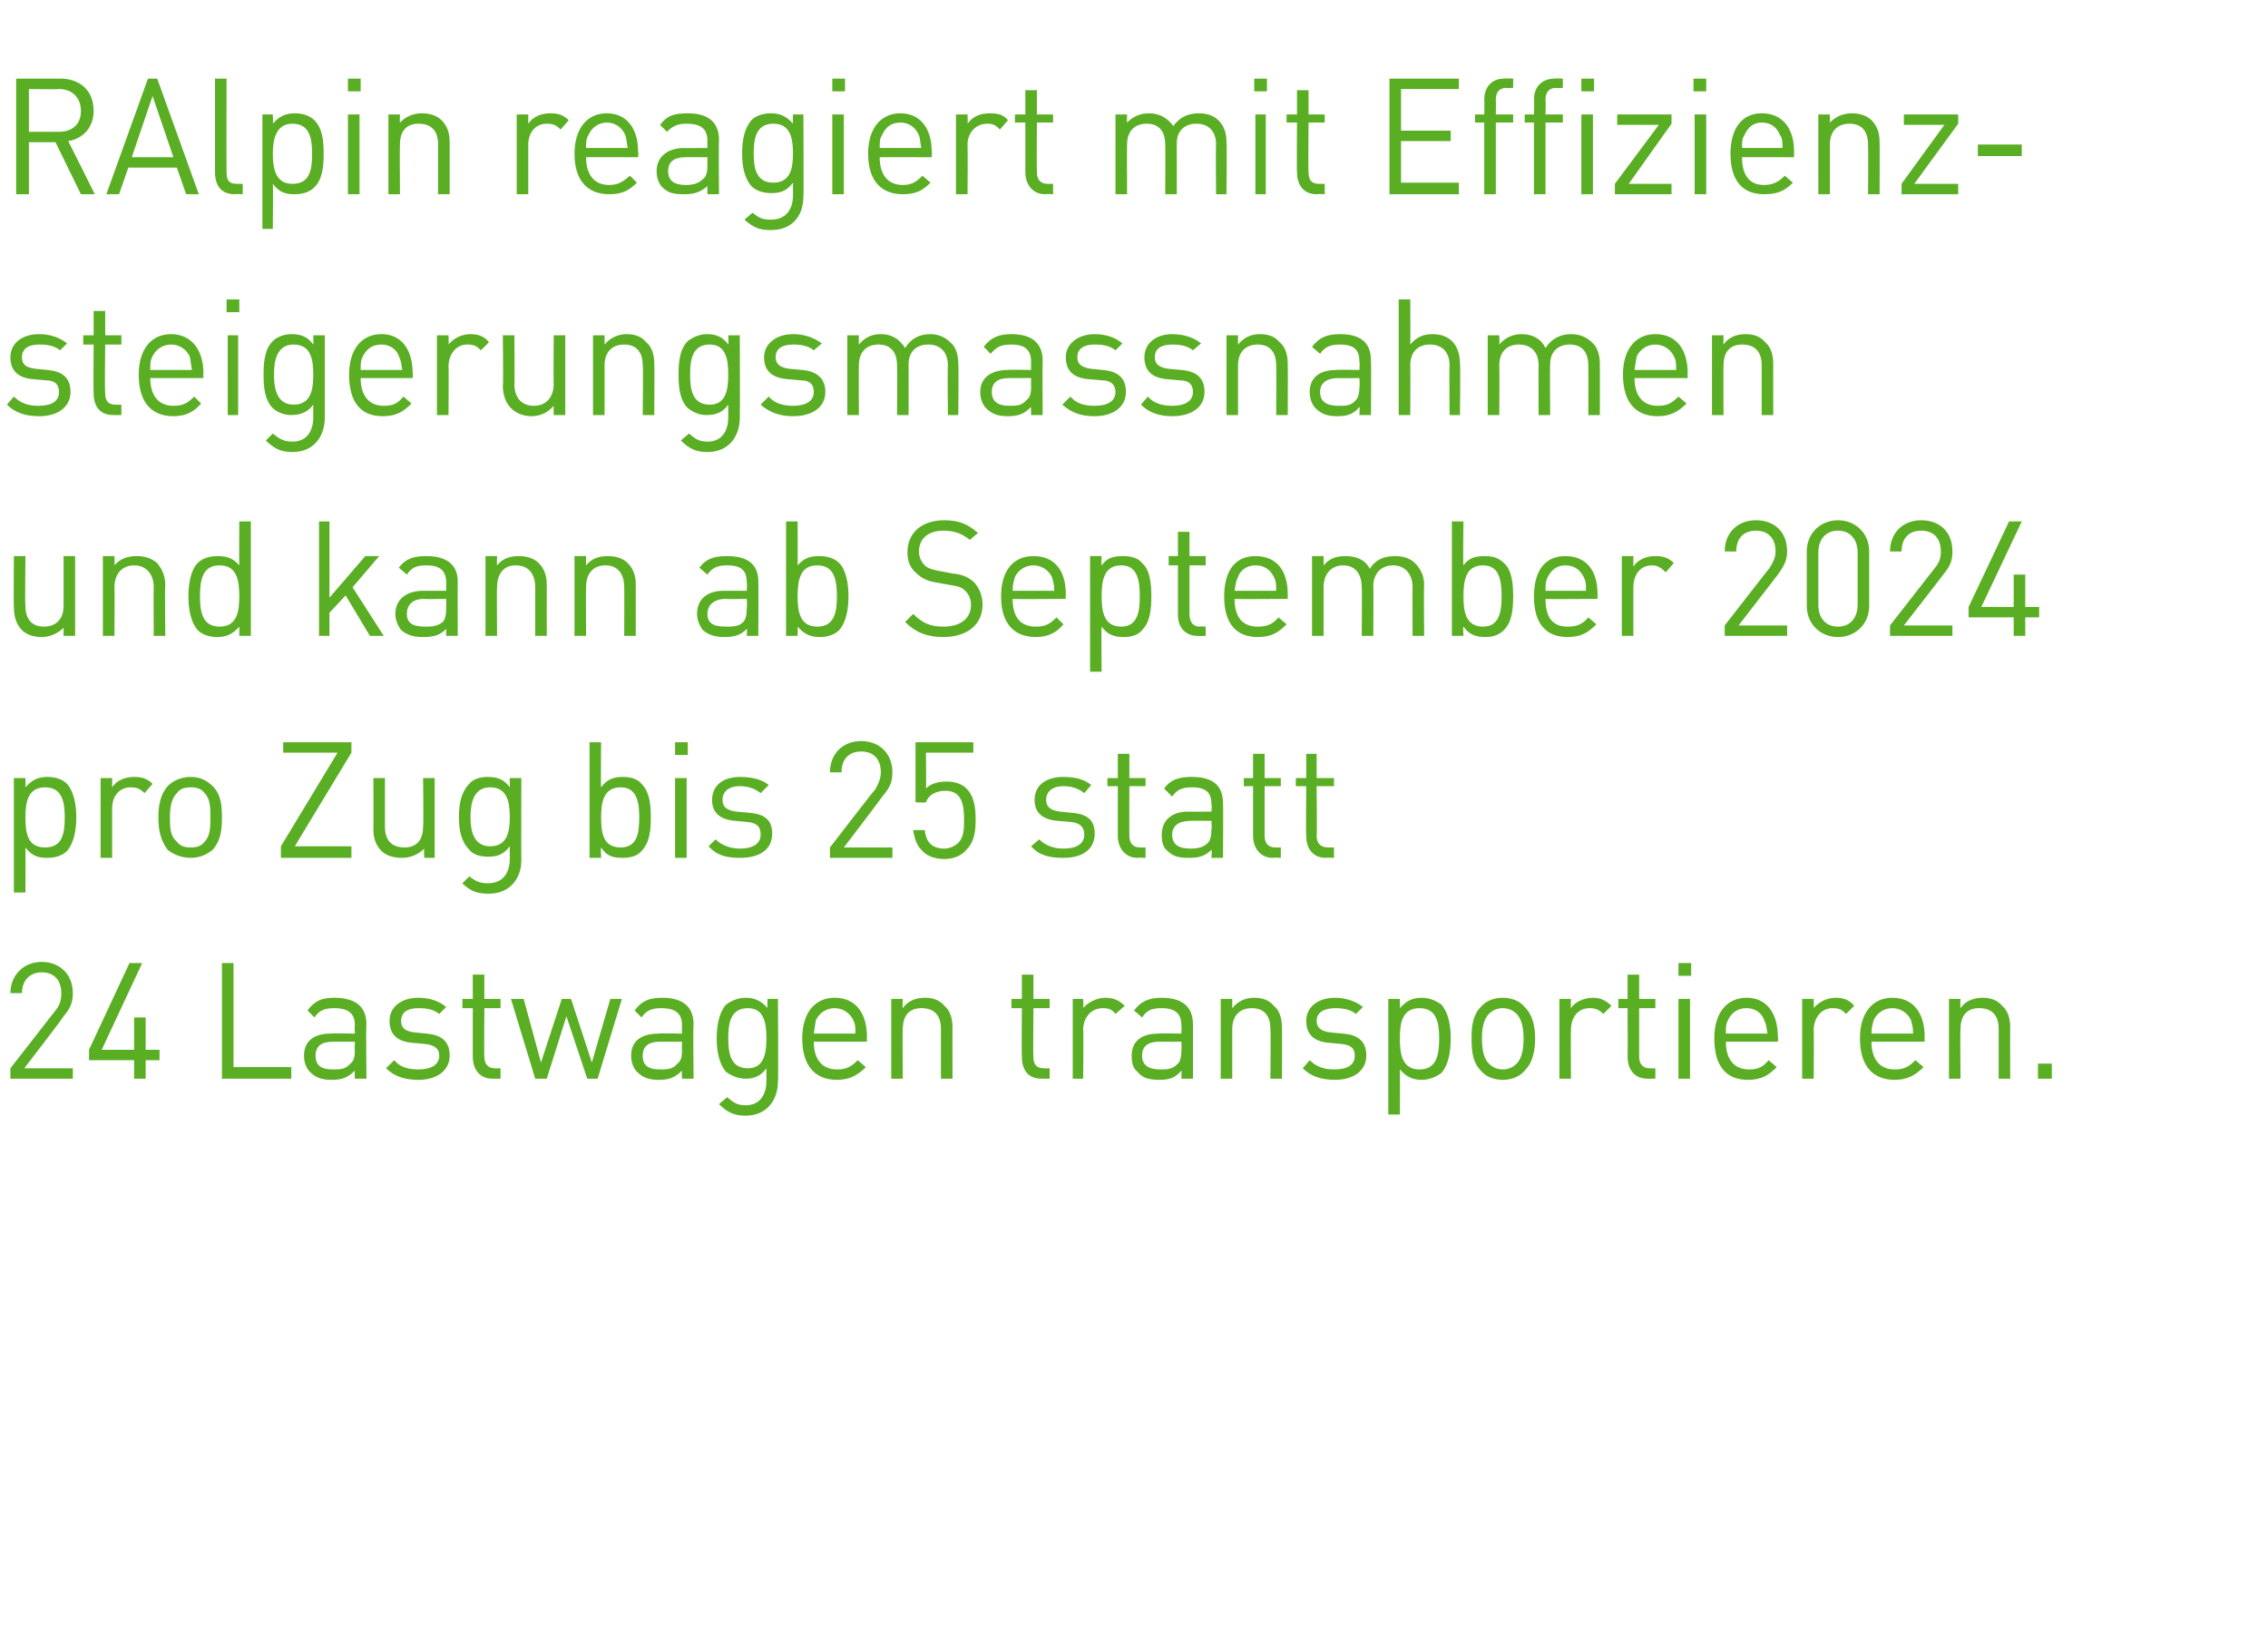
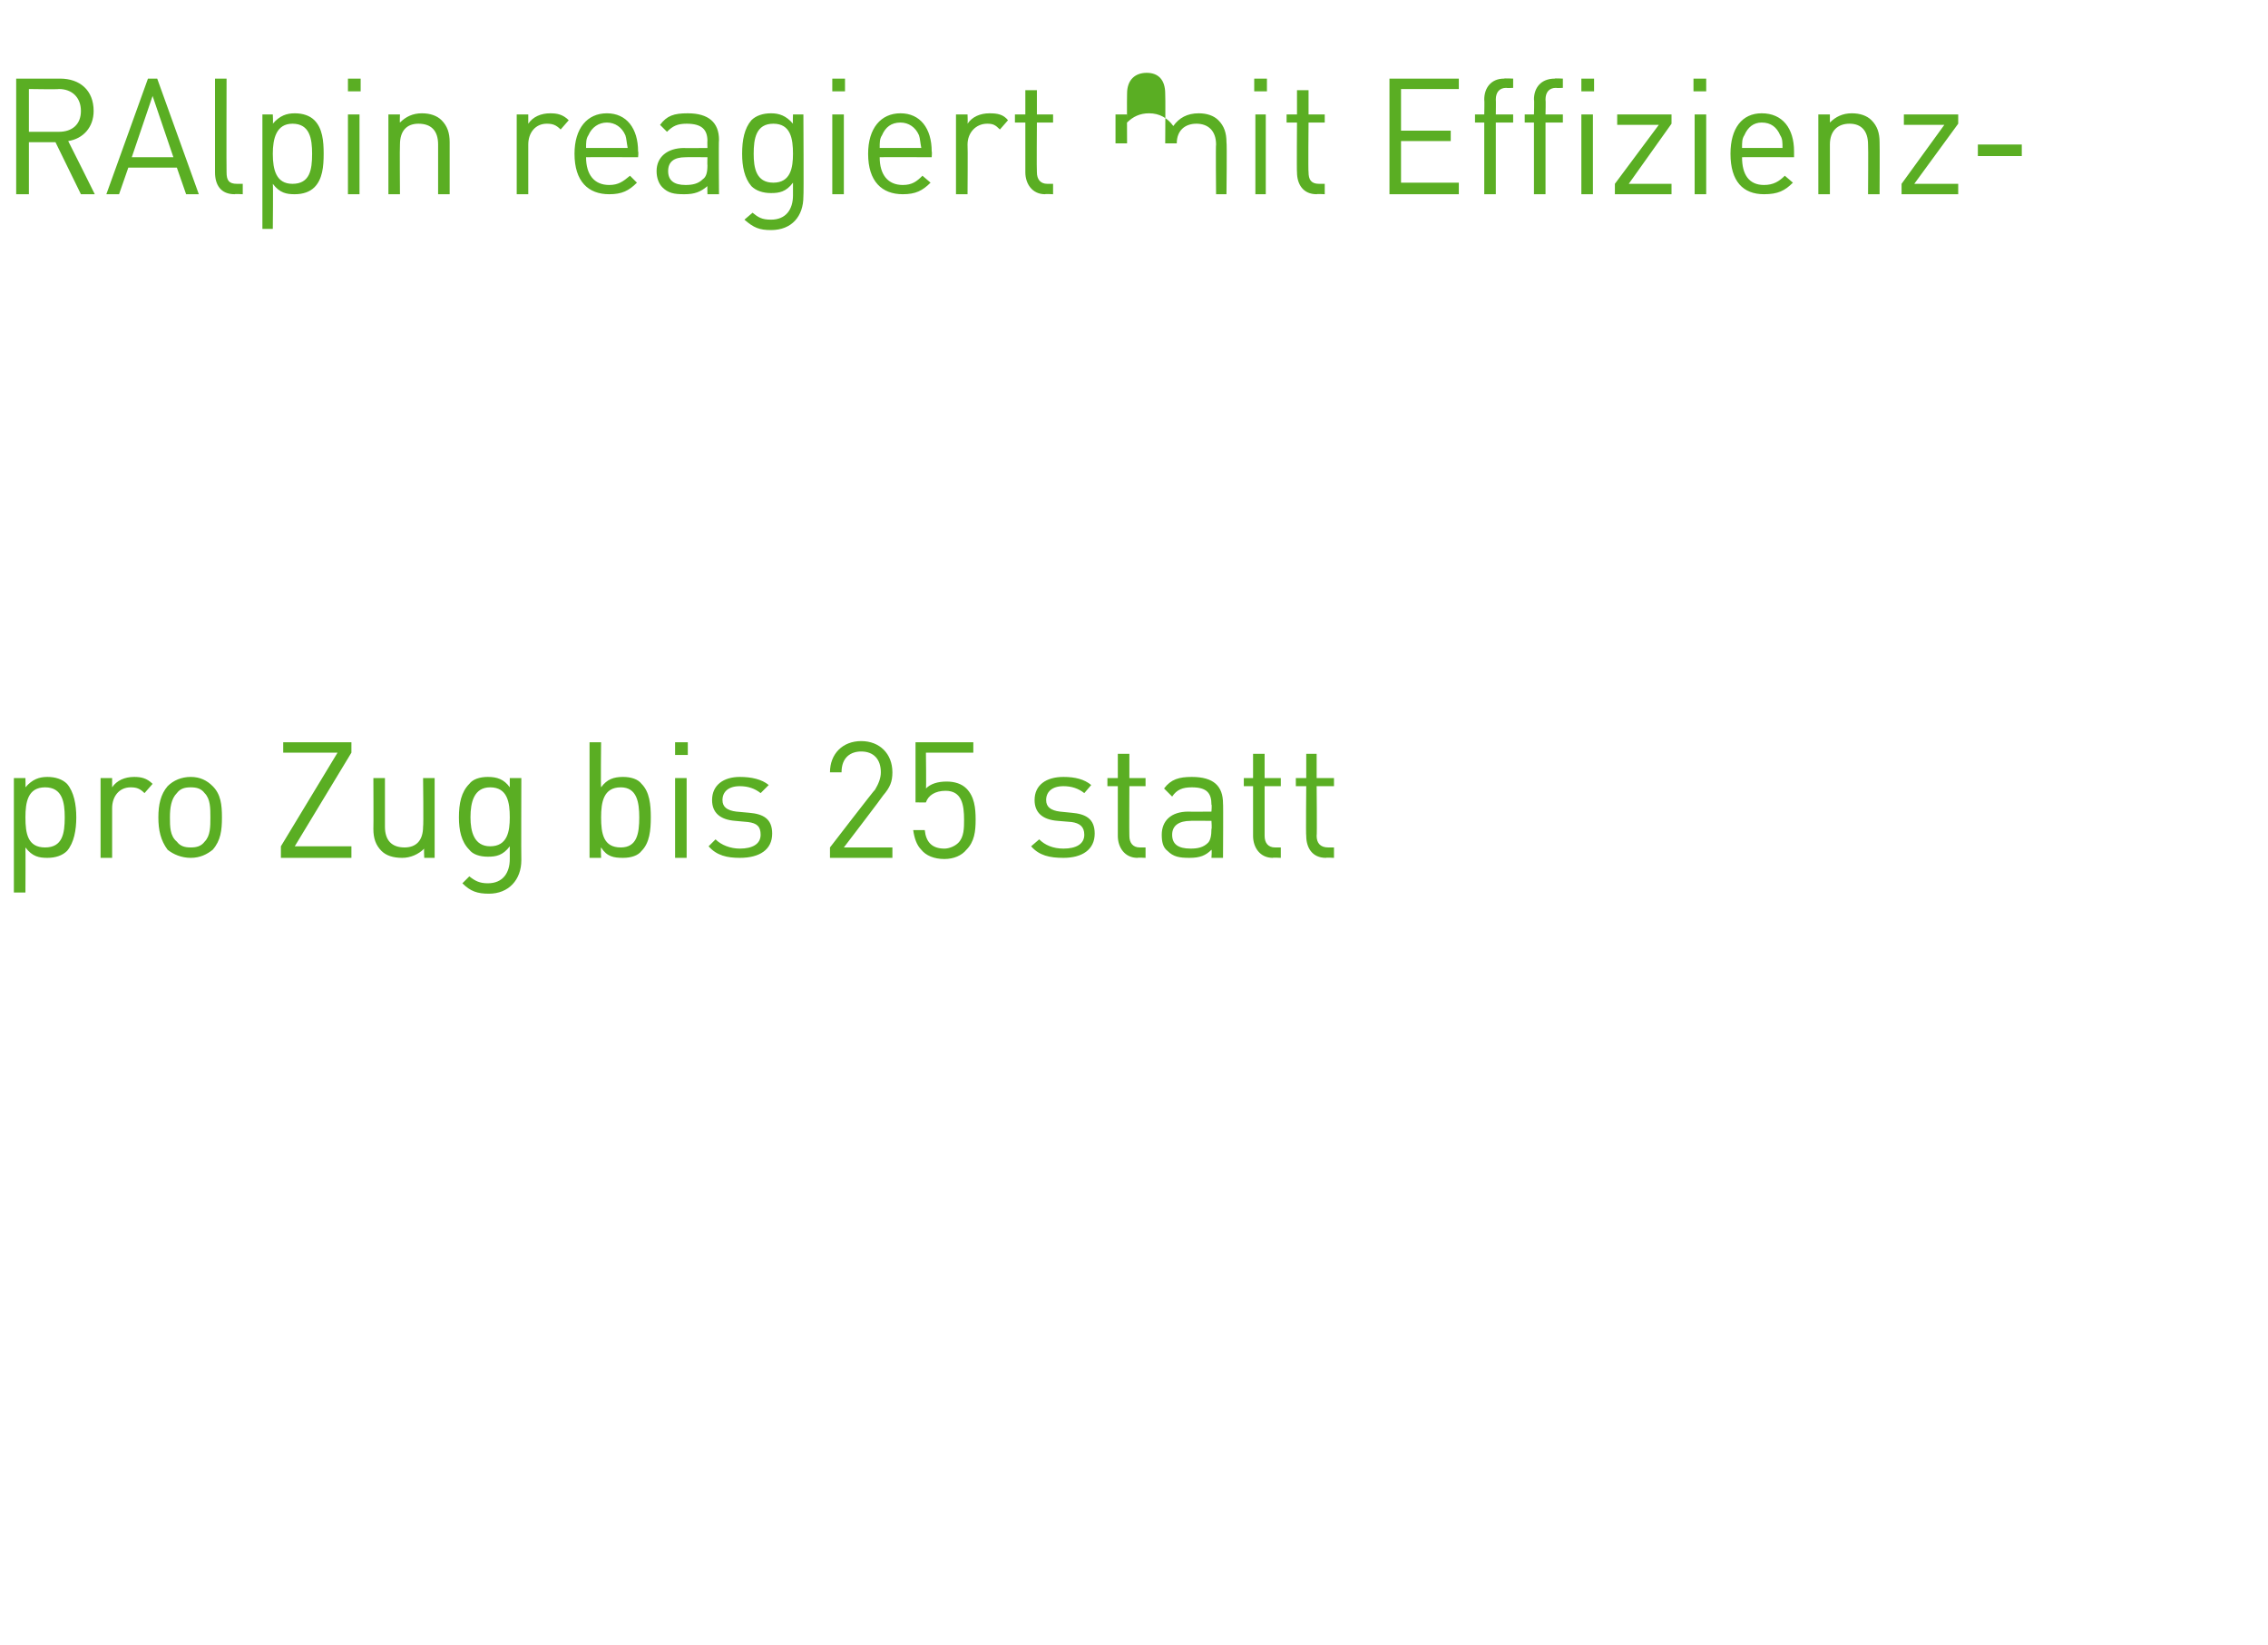
<svg xmlns="http://www.w3.org/2000/svg" version="1.1" width="196.2px" height="142.3px" viewBox="0 -10 196.2 142.3" style="top:-10px">
  <desc>RAlpin reagiert mit Effizienzsteigerungsmassnahmen und kann ab September 2024 pro Zug bis 25 statt 24 Lastwagen trans...</desc>
  <defs />
  <g id="Polygon202098">
-     <path d="m.9 83.3v-.9l3.9-5c.4-.5.5-.9.5-1.5c0-1.1-.6-1.8-1.7-1.8c-.9 0-1.7.6-1.7 1.8h-1c0-1.5 1.1-2.7 2.7-2.7c1.6 0 2.7 1.1 2.7 2.7c0 .8-.2 1.3-.8 2c.04.04-3.4 4.5-3.4 4.5h4.2v.9H.9zm11.7-1.6v1.6h-1v-1.6H7.7v-.9l3.5-7.5h1.1l-3.5 7.5h2.8V78h1v2.8h1.2v.9h-1.2zm6.6 1.6v-10h1v9h5v1h-6zm11.5 0s-.04-.67 0-.7c-.6.6-1.1.8-2 .8c-.9 0-1.4-.2-1.9-.7c-.3-.3-.5-.8-.5-1.4c0-1.2.8-1.9 2.3-1.9c.05-.04 2.1 0 2.1 0c0 0-.04-.7 0-.7c0-1-.5-1.5-1.8-1.5c-.8 0-1.3.2-1.7.8l-.6-.6c.6-.8 1.2-1.1 2.3-1.1c1.9 0 2.8.8 2.8 2.3c-.05.02 0 4.7 0 4.7h-1zm0-3.2h-1.9c-1 0-1.5.4-1.5 1.2c0 .8.4 1.2 1.5 1.2c.6 0 1.1 0 1.5-.5c.3-.2.4-.6.4-1.1c-.04-.05 0-.8 0-.8zm5.5 3.3c-1.2 0-2.1-.3-2.8-1l.7-.7c.5.6 1.2.8 2.1.8c1.1 0 1.8-.4 1.8-1.2c0-.6-.4-.9-1.2-1l-1.1-.1c-1.3-.1-2-.7-2-1.9c0-1.2 1-2 2.5-2c1 0 1.8.3 2.4.8l-.6.6c-.5-.4-1.1-.5-1.8-.5c-1 0-1.5.4-1.5 1.1c0 .6.3.9 1.2 1l1 .1c1.2.1 2 .6 2 1.9c0 1.3-1.1 2.1-2.7 2.1zm6.4-.1c-1.1 0-1.7-.8-1.7-1.9v-4.2h-.9v-.8h.9v-2.1h1v2.1h1.4v.8h-1.4s-.03 4.22 0 4.2c0 .6.3 1 .9 1c-.01.02.5 0 .5 0v.9h-.7zm9.1 0h-.9L49 77.9l-1.7 5.4h-1l-2.1-6.9h1.1l1.5 5.5l1.8-5.5h.8l1.8 5.5l1.6-5.5h1l-2.1 6.9zm7.3 0s-.03-.67 0-.7c-.6.6-1.1.8-2 .8c-.9 0-1.4-.2-1.9-.7c-.3-.3-.5-.8-.5-1.4c0-1.2.8-1.9 2.4-1.9c-.05-.04 2 0 2 0c0 0-.03-.7 0-.7c0-1-.5-1.5-1.8-1.5c-.8 0-1.3.2-1.7.8l-.6-.6c.6-.8 1.2-1.1 2.4-1.1c1.8 0 2.7.8 2.7 2.3c-.05.02 0 4.7 0 4.7h-1zm0-3.2h-1.9c-1 0-1.5.4-1.5 1.2c0 .8.4 1.2 1.5 1.2c.6 0 1.1 0 1.5-.5c.3-.2.4-.6.4-1.1c-.03-.05 0-.8 0-.8zm5.5 6.4c-1 0-1.6-.3-2.3-1l.7-.6c.5.4.8.7 1.6.7c1.3 0 1.8-1 1.8-2.1v-1.1c-.5.7-1.1.9-1.8.9c-.7 0-1.3-.3-1.7-.6c-.6-.7-.8-1.8-.8-2.9c0-1.1.2-2.2.8-2.9c.4-.3 1-.6 1.7-.6c.7 0 1.3.2 1.9.9c-.04.01 0-.8 0-.8h.9s.04 7.1 0 7.1c0 1.7-1 3-2.8 3zm.2-9.3c-1.5 0-1.7 1.3-1.7 2.6c0 1.3.2 2.6 1.7 2.6c1.4 0 1.6-1.3 1.6-2.6c0-1.3-.2-2.6-1.6-2.6zm5.7 2.9c0 1.5.7 2.4 2 2.4c.8 0 1.2-.2 1.8-.8l.7.6c-.7.7-1.4 1.1-2.5 1.1c-1.8 0-3-1.1-3-3.6c0-2.2 1.1-3.5 2.8-3.5c1.8 0 2.8 1.3 2.8 3.4c-.02-.03 0 .4 0 .4h-4.6zm3.4-1.9c-.3-.6-.9-1-1.6-1c-.7 0-1.3.4-1.6 1c-.1.4-.1.6-.2 1.2h3.6c0-.6 0-.8-.2-1.2zm7.6 5.1V79c0-1.2-.6-1.8-1.7-1.8c-1 0-1.6.6-1.6 1.8c-.04.05 0 4.3 0 4.3h-1v-6.9h1s-.04.76 0 .8c.4-.6 1.1-.9 1.9-.9c.7 0 1.3.2 1.7.7c.5.4.7 1.1.7 1.9c-.01-.02 0 4.4 0 4.4h-1zm8.7 0c-1.2 0-1.7-.8-1.7-1.9c-.03.04 0-4.2 0-4.2h-.9v-.8h.9v-2.1h1v2.1h1.4v.8h-1.4s-.04 4.22 0 4.2c0 .6.2 1 .9 1c-.02.02.5 0 .5 0v.9h-.7zm6.4-5.6c-.3-.4-.6-.5-1.1-.5c-1 0-1.7.8-1.7 1.9c.05-.04 0 4.2 0 4.2h-.9v-6.9h.9s.05.84 0 .8c.4-.5 1.2-.9 1.9-.9c.7 0 1.2.2 1.7.7l-.8.7zm5.7 5.6s.03-.67 0-.7c-.5.6-1 .8-1.9.8c-1 0-1.5-.2-1.9-.7c-.4-.3-.5-.8-.5-1.4c0-1.2.8-1.9 2.3-1.9c.01-.04 2 0 2 0c0 0 .03-.7 0-.7c0-1-.5-1.5-1.7-1.5c-.9 0-1.3.2-1.7.8l-.7-.6c.6-.8 1.3-1.1 2.4-1.1c1.8 0 2.7.8 2.7 2.3v4.7h-1zm0-3.2h-1.9c-1 0-1.5.4-1.5 1.2c0 .8.5 1.2 1.6 1.2c.6 0 1 0 1.5-.5c.2-.2.3-.6.3-1.1c.03-.05 0-.8 0-.8zm7.7 3.2s.04-4.25 0-4.3c0-1.2-.6-1.8-1.6-1.8c-1 0-1.7.6-1.7 1.8v4.3h-1v-6.9h1v.8c.5-.6 1.1-.9 1.9-.9c.7 0 1.3.2 1.7.7c.5.4.7 1.1.7 1.9c.02-.02 0 4.4 0 4.4h-1zm5.6.1c-1.2 0-2.1-.3-2.8-1l.6-.7c.6.6 1.3.8 2.1.8c1.2 0 1.8-.4 1.8-1.2c0-.6-.3-.9-1.1-1l-1.1-.1c-1.3-.1-2-.7-2-1.9c0-1.2 1-2 2.5-2c.9 0 1.8.3 2.4.8l-.6.6c-.5-.4-1.1-.5-1.8-.5c-1 0-1.6.4-1.6 1.1c0 .6.4.9 1.2 1l1.1.1c1.2.1 2 .6 2 1.9c0 1.3-1.1 2.1-2.7 2.1zm10-3.6c0 1.2-.2 2.3-.8 3c-.4.3-1 .6-1.7.6c-.7 0-1.3-.2-1.9-.9c.02-.02 0 3.9 0 3.9h-1v-10h1s.02.81 0 .8c.6-.7 1.2-.9 1.9-.9c.7 0 1.3.3 1.7.6c.6.7.8 1.8.8 2.9zm-1 0c0-1.3-.2-2.6-1.7-2.6c-1.5 0-1.7 1.3-1.7 2.6c0 1.4.2 2.7 1.7 2.7c1.5 0 1.7-1.3 1.7-2.7zm7.4 2.8c-.4.5-1.1.8-1.9.8c-.8 0-1.5-.3-1.9-.8c-.7-.7-.8-1.7-.8-2.8c0-1 .1-2 .8-2.7c.4-.5 1.1-.8 1.9-.8c.8 0 1.5.3 1.9.8c.7.7.9 1.7.9 2.7c0 1.1-.2 2.1-.9 2.8zm-.7-4.9c-.3-.3-.7-.5-1.2-.5c-.5 0-.9.2-1.2.5c-.5.5-.6 1.4-.6 2.1c0 .8.1 1.7.6 2.2c.3.3.7.5 1.2.5c.5 0 .9-.2 1.2-.5c.5-.5.6-1.4.6-2.2c0-.7-.1-1.6-.6-2.1zm7.5 0c-.4-.4-.7-.5-1.2-.5c-1 0-1.6.8-1.6 1.9c-.03-.04 0 4.2 0 4.2h-1v-6.9h1s-.03.84 0 .8c.3-.5 1.1-.9 1.9-.9c.6 0 1.1.2 1.6.7l-.7.7zm3.8 5.6c-1.1 0-1.7-.8-1.7-1.9c.02.04 0-4.2 0-4.2h-.8v-.8h.8v-2.1h1v2.1h1.4v.8h-1.4v4.2c0 .6.3 1 .9 1c.03.02.5 0 .5 0v.9h-.7zm2.7 0v-6.9h1v6.9h-1zm0-8.9v-1.1h1.1v1.1h-1.1zm4.1 5.7c0 1.5.7 2.4 2 2.4c.8 0 1.2-.2 1.7-.8l.7.6c-.7.7-1.3 1.1-2.5 1.1c-1.8 0-2.9-1.1-2.9-3.6c0-2.2 1.1-3.5 2.8-3.5c1.7 0 2.7 1.3 2.7 3.4c.04-.03 0 .4 0 .4h-4.5zm3.3-1.9c-.2-.6-.8-1-1.5-1c-.8 0-1.3.4-1.6 1c-.2.4-.2.6-.2 1.2h3.6c-.1-.6-.1-.8-.3-1.2zm7.1-.5c-.4-.4-.6-.5-1.2-.5c-.9 0-1.6.8-1.6 1.9c.03-.04 0 4.2 0 4.2h-1v-6.9h1s.03.84 0 .8c.4-.5 1.1-.9 1.9-.9c.7 0 1.2.2 1.6.7l-.7.7zm2.2 2.4c0 1.5.7 2.4 2 2.4c.8 0 1.2-.2 1.8-.8l.7.6c-.7.7-1.4 1.1-2.5 1.1c-1.8 0-3-1.1-3-3.6c0-2.2 1.1-3.5 2.8-3.5c1.8 0 2.8 1.3 2.8 3.4c-.02-.03 0 .4 0 .4h-4.6zm3.4-1.9c-.3-.6-.9-1-1.6-1c-.7 0-1.3.4-1.6 1c-.1.4-.2.6-.2 1.2h3.6c0-.6-.1-.8-.2-1.2zm7.6 5.1V79c0-1.2-.6-1.8-1.7-1.8c-1 0-1.6.6-1.6 1.8c-.04.05 0 4.3 0 4.3h-1v-6.9h1s-.04.76 0 .8c.4-.6 1.1-.9 1.9-.9c.7 0 1.3.2 1.7.7c.5.4.7 1.1.7 1.9c-.02-.02 0 4.4 0 4.4h-1zm3.4 0V82h1.2v1.3h-1.2z" stroke="none" fill="#5aae23" />
-   </g>
+     </g>
  <g id="Polygon202097">
    <path d="m6.6 60.7c0 1.1-.2 2.2-.8 2.9c-.4.4-1 .6-1.7.6c-.7 0-1.3-.1-1.9-.9c.02.05 0 3.9 0 3.9h-1v-9.9h1s.02.78 0 .8c.6-.7 1.2-.9 1.9-.9c.7 0 1.3.2 1.7.6c.6.7.8 1.8.8 2.9zm-1 0c0-1.3-.2-2.6-1.7-2.6c-1.5 0-1.7 1.3-1.7 2.6c0 1.4.2 2.6 1.7 2.6c1.5 0 1.7-1.2 1.7-2.6zm6.9-2.1c-.4-.4-.7-.5-1.2-.5c-1 0-1.6.8-1.6 1.8v4.3h-1v-6.9h1v.8c.4-.6 1.1-.9 1.9-.9c.6 0 1.1.1 1.6.6l-.7.8zm5.9 4.9c-.5.4-1.1.7-1.9.7c-.8 0-1.5-.3-2-.7c-.6-.8-.8-1.7-.8-2.8c0-1.1.2-2 .8-2.7c.5-.5 1.2-.8 2-.8c.8 0 1.4.3 1.9.8c.7.7.8 1.6.8 2.7c0 1.1-.1 2-.8 2.8zm-.7-4.9c-.3-.4-.7-.5-1.2-.5c-.5 0-.9.1-1.2.5c-.5.5-.6 1.3-.6 2.1c0 .8 0 1.6.6 2.1c.3.4.7.5 1.2.5c.5 0 .9-.1 1.2-.5c.5-.5.5-1.3.5-2.1c0-.8 0-1.6-.5-2.1zm6.6 5.6v-1l4.9-8.1h-4.7v-.9h5.9v.9l-4.9 8.1h4.9v1h-6.1zm12.4 0s-.04-.81 0-.8c-.5.5-1.2.8-1.9.8c-.8 0-1.4-.2-1.8-.6c-.5-.5-.7-1.1-.7-1.9c.02-.03 0-4.4 0-4.4h1v4.2c0 1.2.6 1.8 1.7 1.8c1 0 1.6-.6 1.6-1.8c.05.01 0-4.2 0-4.2h1v6.9h-.9zm5.6 3.1c-1 0-1.6-.2-2.3-.9l.6-.6c.5.4.9.6 1.6.6c1.3 0 1.9-.9 1.9-2.1v-1.1c-.6.8-1.2.9-1.9.9c-.7 0-1.3-.2-1.6-.6c-.7-.7-.9-1.7-.9-2.8c0-1.2.2-2.2.9-2.9c.3-.4.9-.6 1.6-.6c.8 0 1.4.2 1.9.9v-.8h1s-.02 7.07 0 7.1c0 1.7-1.1 2.9-2.8 2.9zm.1-9.2c-1.4 0-1.7 1.3-1.7 2.6c0 1.2.3 2.5 1.7 2.5c1.5 0 1.7-1.3 1.7-2.5c0-1.3-.2-2.6-1.7-2.6zm13.9 2.6c0 1.1-.1 2.2-.8 2.9c-.3.4-.9.6-1.6.6c-.8 0-1.4-.1-1.9-.9c-.04.03 0 .9 0 .9h-1v-10h1s-.04 3.87 0 3.9c.5-.7 1.1-.9 1.9-.9c.7 0 1.3.2 1.6.6c.7.7.8 1.8.8 2.9zm-2.6-2.6c-1.5 0-1.7 1.3-1.7 2.6c0 1.4.2 2.6 1.7 2.6c1.4 0 1.6-1.2 1.6-2.6c0-1.3-.2-2.6-1.6-2.6zm4.7 6.1v-6.9h1v6.9h-1zm0-8.9v-1.1h1.1v1.1h-1.1zm5.6 8.9c-1.1 0-2-.2-2.7-1l.6-.6c.5.5 1.3.8 2.1.8c1.1 0 1.8-.4 1.8-1.2c0-.7-.3-1-1.1-1.1l-1.1-.1c-1.3-.1-2-.7-2-1.8c0-1.3 1-2 2.4-2c1 0 1.9.2 2.5.7l-.7.7c-.5-.4-1.1-.6-1.8-.6c-1 0-1.5.5-1.5 1.2c0 .6.4.9 1.2 1l1.1.1c1.2.1 2 .5 2 1.8c0 1.4-1.1 2.1-2.8 2.1zm7.8 0v-.9s3.88-5.04 3.9-5c.3-.5.5-1 .5-1.5c0-1.1-.6-1.8-1.7-1.8c-.9 0-1.7.5-1.7 1.8h-1c0-1.6 1.1-2.7 2.7-2.7c1.6 0 2.7 1.1 2.7 2.7c0 .8-.2 1.3-.8 2c.03.01-3.4 4.5-3.4 4.5h4.2v.9h-5.4zm11.8-.7c-.4.5-1.1.8-1.9.8c-.9 0-1.6-.3-2-.8c-.4-.4-.6-1-.7-1.7h1c.1 1 .6 1.6 1.7 1.6c.4 0 .9-.2 1.2-.5c.5-.5.5-1.3.5-2c0-1.3-.2-2.5-1.6-2.5c-.9 0-1.5.4-1.7 1c.04.02-.9 0-.9 0v-5.2h5v.9h-4.1s.04 3.15 0 3.1c.4-.4 1-.6 1.8-.6c.7 0 1.3.2 1.7.6c.7.7.8 1.7.8 2.7c0 1-.1 1.9-.8 2.6zm8.4.7c-1.2 0-2.1-.2-2.8-1l.7-.6c.5.5 1.2.8 2.1.8c1.1 0 1.8-.4 1.8-1.2c0-.7-.4-1-1.1-1.1l-1.2-.1c-1.3-.1-2-.7-2-1.8c0-1.3 1-2 2.5-2c1 0 1.8.2 2.4.7l-.6.7c-.5-.4-1.1-.6-1.8-.6c-1 0-1.5.5-1.5 1.2c0 .6.4.9 1.2 1l1 .1c1.2.1 2 .5 2 1.8c0 1.4-1.1 2.1-2.7 2.1zm6.4 0c-1.1 0-1.7-.9-1.7-1.9V58h-.9v-.7h.9v-2.1h1v2.1h1.4v.7h-1.4s-.02 4.28 0 4.3c0 .6.3 1 .9 1h.5v.9s-.67-.04-.7 0zm6.4 0s.05-.7 0-.7c-.5.5-1 .7-1.9.7c-.9 0-1.4-.1-1.9-.6c-.4-.3-.5-.8-.5-1.4c0-1.2.8-2 2.3-2c.03.02 2 0 2 0c0 0 .05-.63 0-.6c0-1-.4-1.5-1.7-1.5c-.8 0-1.3.2-1.7.8l-.7-.7c.6-.8 1.3-1 2.4-1c1.9 0 2.7.8 2.7 2.3c.03-.02 0 4.7 0 4.7h-1zm0-3.2s-1.83-.02-1.8 0c-1 0-1.6.4-1.6 1.2c0 .8.5 1.2 1.6 1.2c.6 0 1.1-.1 1.5-.5c.2-.2.3-.6.3-1.2c.05.02 0-.7 0-.7zm5.3 3.2c-1.1 0-1.7-.9-1.7-1.9V58h-.8v-.7h.8v-2.1h1v2.1h1.4v.7h-1.4v4.3c0 .6.3 1 .9 1h.5v.9s-.67-.04-.7 0zm4.6 0c-1.2 0-1.7-.9-1.7-1.9c-.04.01 0-4.3 0-4.3h-.9v-.7h.9v-2.1h.9v2.1h1.5v.7h-1.5s.04 4.28 0 4.3c0 .6.3 1 1 1h.5v.9s-.72-.04-.7 0z" stroke="none" fill="#5aae23" />
  </g>
  <g id="Polygon202096">
-     <path d="m5.5 45v-.7c-.5.5-1.2.8-1.9.8c-.7 0-1.3-.2-1.7-.6c-.5-.5-.7-1.2-.7-2c-.03.03 0-4.4 0-4.4h1s-.05 4.28 0 4.3c0 1.2.6 1.8 1.6 1.8c1 0 1.7-.6 1.7-1.8v-4.3h1v6.9h-1zm7.8 0s-.03-4.22 0-4.2c0-1.2-.7-1.9-1.7-1.9c-1 0-1.7.7-1.7 1.9c.03-.02 0 4.2 0 4.2h-1v-6.9h1s.03.79 0 .8c.5-.6 1.2-.8 1.9-.8c.8 0 1.3.2 1.8.6c.4.5.7 1.1.7 1.9c-.05.01 0 4.4 0 4.4h-1zm7.4 0v-.8c-.6.7-1.2.9-1.9.9c-.7 0-1.3-.2-1.7-.6c-.6-.7-.8-1.8-.8-2.9c0-1.1.2-2.3.8-2.9c.4-.4 1-.6 1.7-.6c.7 0 1.3.1 1.9.8c-.02.03 0-3.8 0-3.8h1v9.9h-1zm0-3.4c0-1.4-.2-2.7-1.7-2.7c-1.5 0-1.7 1.3-1.7 2.7c0 1.3.2 2.6 1.7 2.6c1.5 0 1.7-1.3 1.7-2.6zM32 45l-2.1-3.5l-1.4 1.5v2h-.9v-9.9h.9v6.6l3.1-3.6h1.2l-2.3 2.7l2.7 4.2H32zm6.6 0v-.6c-.5.5-1 .7-2 .7c-.9 0-1.4-.2-1.9-.6c-.3-.4-.5-.9-.5-1.4c0-1.2.9-2 2.4-2h2v-.7c0-1-.5-1.5-1.7-1.5c-.9 0-1.3.2-1.7.8l-.7-.6c.6-.8 1.3-1 2.4-1c1.8 0 2.7.8 2.7 2.2c-.02.05 0 4.7 0 4.7h-1zm0-3.2s-1.89.04-1.9 0c-1 0-1.5.5-1.5 1.3c0 .8.5 1.1 1.6 1.1c.5 0 1 0 1.5-.4c.2-.2.3-.6.3-1.2v-.8zm7.7 3.2v-4.2c0-1.2-.6-1.9-1.7-1.9c-1 0-1.6.7-1.6 1.9c-.03-.02 0 4.2 0 4.2h-1v-6.9h1s-.03.79 0 .8c.5-.6 1.1-.8 1.9-.8c.7 0 1.3.2 1.7.6c.5.5.7 1.1.7 1.9c-.01.01 0 4.4 0 4.4h-1zm7.7 0s.02-4.22 0-4.2c0-1.2-.6-1.9-1.6-1.9c-1.1 0-1.7.7-1.7 1.9c-.02-.02 0 4.2 0 4.2h-1v-6.9h1s-.02.79 0 .8c.5-.6 1.1-.8 1.9-.8c.7 0 1.3.2 1.7.6c.5.5.7 1.1.7 1.9v4.4h-1zm10.6 0s.05-.63 0-.6c-.5.5-1 .7-1.9.7c-.9 0-1.4-.2-1.9-.6c-.3-.4-.5-.9-.5-1.4c0-1.2.8-2 2.3-2h2s.05-.67 0-.7c0-1-.4-1.5-1.7-1.5c-.8 0-1.3.2-1.7.8l-.7-.6c.6-.8 1.3-1 2.4-1c1.9 0 2.7.8 2.7 2.2c.03.05 0 4.7 0 4.7h-1zm0-3.2s-1.83.04-1.8 0c-1 0-1.6.5-1.6 1.3c0 .8.5 1.1 1.6 1.1c.6 0 1.1 0 1.5-.4c.2-.2.3-.6.3-1.2c.05-.01 0-.8 0-.8zm8.8-.2c0 1.1-.2 2.2-.8 2.9c-.4.4-1 .6-1.7.6c-.7 0-1.3-.2-1.9-.9c.02 0 0 .8 0 .8h-1v-9.9h1s.02 3.83 0 3.8c.6-.7 1.2-.8 1.9-.8c.7 0 1.3.2 1.7.6c.6.6.8 1.8.8 2.9zm-2.7-2.7c-1.5 0-1.7 1.3-1.7 2.7c0 1.3.2 2.6 1.7 2.6c1.5 0 1.7-1.3 1.7-2.6c0-1.4-.2-2.7-1.7-2.7zm10.9 6.2c-1.4 0-2.4-.4-3.3-1.3l.7-.7c.8.8 1.5 1.1 2.6 1.1c1.5 0 2.4-.7 2.4-1.9c0-.5-.2-.9-.5-1.2c-.3-.3-.6-.4-1.3-.5l-1.1-.2c-.8-.1-1.4-.4-1.8-.8c-.5-.4-.8-1-.8-1.8c0-1.7 1.2-2.8 3.2-2.8c1.2 0 2 .3 2.9 1.1l-.7.6c-.6-.5-1.3-.8-2.3-.8c-1.3 0-2.1.7-2.1 1.8c0 .5.2.9.5 1.2c.3.3.8.4 1.3.5l1.1.2c.9.1 1.3.3 1.8.7c.5.5.8 1.2.8 2c0 1.7-1.3 2.8-3.4 2.8zm6-3.3c0 1.6.7 2.4 2 2.4c.8 0 1.2-.2 1.8-.8l.6.6c-.6.7-1.3 1.1-2.4 1.1c-1.8 0-3-1.1-3-3.5c0-2.3 1.1-3.5 2.8-3.5c1.8 0 2.8 1.2 2.8 3.3c-.03 0 0 .4 0 .4c0 0-4.59.04-4.6 0zm3.4-1.9c-.3-.6-.9-1-1.6-1c-.7 0-1.3.4-1.6 1c-.1.4-.2.6-.2 1.2h3.6c0-.6-.1-.8-.2-1.2zm8.6 1.7c0 1.1-.1 2.2-.8 2.9c-.3.4-.9.6-1.6.6c-.8 0-1.4-.2-1.9-.9c-.04.01 0 3.9 0 3.9h-1v-10h1s-.04.85 0 .8c.5-.7 1.1-.8 1.9-.8c.7 0 1.3.2 1.6.6c.7.6.8 1.8.8 2.9zm-1 0c0-1.4-.2-2.7-1.6-2.7c-1.5 0-1.7 1.3-1.7 2.7c0 1.3.2 2.6 1.7 2.6c1.4 0 1.6-1.3 1.6-2.6zm5 3.4c-1.1 0-1.7-.8-1.7-1.8v-4.3h-.8v-.8h.8V36h1v2.1h1.4v.8h-1.4v4.2c0 .7.3 1.1.9 1.1c.02-.04.5 0 .5 0v.8s-.66.02-.7 0zm3.2-3.2c0 1.6.7 2.4 2 2.4c.8 0 1.3-.2 1.8-.8l.7.6c-.7.7-1.3 1.1-2.5 1.1c-1.8 0-2.9-1.1-2.9-3.5c0-2.3 1-3.5 2.7-3.5c1.8 0 2.8 1.2 2.8 3.3v.4s-4.55.04-4.6 0zm3.4-1.9c-.3-.6-.8-1-1.6-1c-.7 0-1.3.4-1.5 1c-.2.4-.2.6-.3 1.2h3.6c0-.6 0-.8-.2-1.2zm12 5.1s-.02-4.22 0-4.2c0-1.2-.7-1.9-1.7-1.9c-1 0-1.7.7-1.7 1.8c.03-.03 0 4.3 0 4.3h-1s.04-4.22 0-4.2c0-1.2-.6-1.9-1.6-1.9c-1 0-1.7.7-1.7 1.9v4.2h-1v-6.9h1v.8c.5-.6 1.1-.8 1.9-.8c.9 0 1.7.3 2.1 1.1c.5-.8 1.2-1.1 2.2-1.1c.7 0 1.3.2 1.7.6c.5.5.8 1.1.8 1.9c-.04.01 0 4.4 0 4.4h-1zm8.7-3.4c0 1.1-.1 2.2-.8 2.9c-.4.4-.9.6-1.6.6c-.8 0-1.4-.2-1.9-.9c-.05 0 0 .8 0 .8h-1v-9.9h1s-.05 3.83 0 3.8c.5-.7 1.1-.8 1.9-.8c.7 0 1.2.2 1.6.6c.7.6.8 1.8.8 2.9zm-2.6-2.7c-1.5 0-1.7 1.3-1.7 2.7c0 1.3.2 2.6 1.7 2.6c1.4 0 1.6-1.3 1.6-2.6c0-1.4-.2-2.7-1.6-2.7zm5.4 2.9c0 1.6.6 2.4 1.9 2.4c.8 0 1.3-.2 1.8-.8l.7.6c-.7.7-1.3 1.1-2.5 1.1c-1.8 0-2.9-1.1-2.9-3.5c0-2.3 1-3.5 2.7-3.5c1.8 0 2.8 1.2 2.8 3.3v.4s-4.54.04-4.5 0zm3.3-1.9c-.3-.6-.8-1-1.6-1c-.7 0-1.2.4-1.5 1c-.2.4-.2.6-.2 1.2h3.5c0-.6 0-.8-.2-1.2zm7.1-.4c-.4-.4-.7-.6-1.2-.6c-1 0-1.6.8-1.6 1.9v4.2h-1v-6.9h1v.9c.4-.6 1.1-.9 1.9-.9c.6 0 1.1.1 1.6.6l-.7.8zm5.1 5.5v-.9s3.86-4.97 3.9-5c.3-.5.5-.9.5-1.4c0-1.1-.6-1.8-1.7-1.8c-.9 0-1.7.5-1.7 1.8h-1c0-1.6 1.1-2.7 2.7-2.7c1.6 0 2.7 1 2.7 2.7c0 .8-.3 1.3-.8 2l-3.4 4.4h4.2v.9h-5.4zm9.8.1c-1.5 0-2.7-1.1-2.7-2.7v-4.7c0-1.6 1.2-2.7 2.7-2.7c1.5 0 2.7 1.1 2.7 2.7v4.7c0 1.6-1.2 2.7-2.7 2.7zm1.7-7.3c0-1.1-.6-1.9-1.7-1.9c-1.1 0-1.7.8-1.7 1.9v4.5c0 1.1.6 1.9 1.7 1.9c1.1 0 1.7-.8 1.7-1.9v-4.5zm2.8 7.2v-.9l3.9-5c.4-.5.5-.9.5-1.4c0-1.1-.6-1.8-1.7-1.8c-.9 0-1.7.5-1.7 1.8h-1c0-1.6 1.1-2.7 2.7-2.7c1.6 0 2.7 1 2.7 2.7c0 .8-.2 1.3-.8 2c.04-.02-3.4 4.4-3.4 4.4h4.2v.9h-5.4zm11.7-1.6v1.6h-1v-1.6h-3.9v-.9l3.5-7.4h1.1l-3.5 7.4h2.8v-2.8h1v2.8h1.2v.9h-1.2z" stroke="none" fill="#5aae23" />
-   </g>
+     </g>
  <g id="Polygon202095">
-     <path d="m3.4 26c-1.2 0-2.1-.3-2.8-1l.6-.7c.6.6 1.3.8 2.1.8c1.2 0 1.8-.4 1.8-1.2c0-.6-.3-1-1.1-1l-1.1-.1c-1.3-.1-2-.7-2-1.9c0-1.2 1-2 2.5-2c.9 0 1.8.3 2.4.8l-.6.6c-.5-.4-1.1-.5-1.8-.5c-1 0-1.5.4-1.5 1.1c0 .6.3.9 1.2 1l1 .1c1.2.1 2 .6 2 1.9c0 1.3-1.1 2.1-2.7 2.1zm6.4-.1c-1.2 0-1.7-.8-1.7-1.9c-.03.04 0-4.2 0-4.2h-.9v-.8h.9v-2.1h1v2.1h1.4v.8H9.1s-.05 4.21 0 4.2c0 .6.2 1 .9 1c-.03.02.5 0 .5 0v.9h-.7zm3.2-3.2c0 1.5.7 2.4 2 2.4c.8 0 1.2-.2 1.8-.8l.6.6c-.6.7-1.3 1.1-2.4 1.1c-1.8 0-3-1.1-3-3.6c0-2.2 1.1-3.5 2.8-3.5c1.7 0 2.8 1.3 2.8 3.4c-.04-.04 0 .4 0 .4H13zm3.4-1.9c-.3-.6-.9-1-1.6-1c-.7 0-1.3.4-1.6 1c-.2.4-.2.6-.2 1.2h3.6c-.1-.6-.1-.8-.2-1.2zm3.3 5.1V19h.9v6.9h-.9zm-.1-8.9v-1.1h1.1v1.1h-1.1zm5.7 12.1c-1 0-1.6-.3-2.3-1l.6-.6c.5.4.9.7 1.7.7c1.3 0 1.8-1 1.8-2.1V25c-.5.7-1.2.9-1.9.9c-.7 0-1.3-.3-1.6-.6c-.7-.7-.8-1.8-.8-2.9c0-1.1.1-2.2.8-2.9c.3-.3.9-.6 1.6-.6c.8 0 1.4.2 1.9.9c.03.01 0-.8 0-.8h1v7.1c0 1.7-1 3-2.8 3zm.1-9.3c-1.4 0-1.7 1.3-1.7 2.6c0 1.3.3 2.6 1.7 2.6c1.5 0 1.7-1.3 1.7-2.6c0-1.3-.2-2.6-1.7-2.6zm5.8 2.9c0 1.5.7 2.4 2 2.4c.8 0 1.2-.2 1.7-.8l.7.6c-.7.7-1.3 1.1-2.5 1.1c-1.8 0-2.9-1.1-2.9-3.6c0-2.2 1.1-3.5 2.8-3.5c1.7 0 2.7 1.3 2.7 3.4c.04-.04 0 .4 0 .4h-4.5zm3.3-1.9c-.2-.6-.8-1-1.5-1c-.8 0-1.3.4-1.6 1c-.2.4-.2.6-.2 1.2h3.6c-.1-.6-.1-.8-.3-1.2zm7.1-.5c-.4-.4-.6-.5-1.2-.5c-.9 0-1.6.8-1.6 1.9c.03-.04 0 4.2 0 4.2h-1V19h1s.03.84 0 .8c.4-.5 1.1-.9 1.9-.9c.7 0 1.2.2 1.6.7l-.7.7zm6.3 5.6s-.02-.78 0-.8c-.5.6-1.2.9-1.9.9c-.8 0-1.4-.3-1.8-.7c-.4-.4-.7-1.1-.7-1.9c.05 0 0-4.4 0-4.4h1s.03 4.24 0 4.2c0 1.3.7 1.9 1.7 1.9c1 0 1.7-.7 1.7-1.9c-.03.04 0-4.2 0-4.2h1v6.9h-1zm7.7 0s.05-4.25 0-4.3c0-1.2-.6-1.8-1.6-1.8c-1 0-1.7.6-1.7 1.8v4.3h-1V19h1v.8c.5-.6 1.2-.9 1.9-.9c.7 0 1.3.2 1.7.7c.5.4.7 1.1.7 1.9c.03-.02 0 4.4 0 4.4h-1zm5.6 3.2c-1 0-1.6-.3-2.3-1l.7-.6c.5.4.8.7 1.6.7c1.3 0 1.8-1 1.8-2.1V25c-.5.7-1.1.9-1.9.9c-.7 0-1.2-.3-1.6-.6c-.7-.7-.8-1.8-.8-2.9c0-1.1.1-2.2.8-2.9c.4-.3 1-.6 1.6-.6c.8 0 1.4.2 1.9.9c.04.01 0-.8 0-.8h1s.02 7.1 0 7.1c0 1.7-1 3-2.8 3zm.2-9.3c-1.5 0-1.7 1.3-1.7 2.6c0 1.3.2 2.6 1.7 2.6c1.4 0 1.6-1.3 1.6-2.6c0-1.3-.2-2.6-1.6-2.6zm7.2 6.2c-1.1 0-2-.3-2.8-1l.7-.7c.5.6 1.3.8 2.1.8c1.1 0 1.8-.4 1.8-1.2c0-.6-.3-1-1.1-1l-1.1-.1c-1.4-.1-2.1-.7-2.1-1.9c0-1.2 1.1-2 2.5-2c1 0 1.8.3 2.5.8l-.7.6c-.5-.4-1.1-.5-1.8-.5c-1 0-1.5.4-1.5 1.1c0 .6.4.9 1.2 1l1.1.1c1.1.1 2 .6 2 1.9c0 1.3-1.1 2.1-2.8 2.1zm13.4-.1s-.04-4.25 0-4.3c0-1.2-.7-1.8-1.7-1.8c-1 0-1.7.6-1.7 1.7c.01.03 0 4.4 0 4.4h-1s.03-4.25 0-4.3c0-1.2-.6-1.8-1.6-1.8c-1 0-1.7.6-1.7 1.8c-.02.05 0 4.3 0 4.3h-1V19h1s-.02.76 0 .8c.5-.6 1.1-.9 1.9-.9c.9 0 1.6.4 2.1 1.2c.5-.8 1.2-1.2 2.2-1.2c.7 0 1.3.3 1.7.7c.5.4.7 1.1.7 1.9c.05-.02 0 4.4 0 4.4h-.9zm7.2 0s-.02-.67 0-.7c-.6.6-1.1.8-2 .8c-.9 0-1.4-.2-1.9-.7c-.3-.3-.5-.8-.5-1.4c0-1.2.9-1.9 2.4-1.9c-.04-.04 2 0 2 0c0 0-.02-.7 0-.7c0-1-.5-1.5-1.7-1.5c-.9 0-1.3.2-1.8.8l-.6-.6c.6-.8 1.3-1.1 2.4-1.1c1.8 0 2.7.8 2.7 2.3c-.03.01 0 4.7 0 4.7h-1zm0-3.2h-1.9c-1 0-1.5.4-1.5 1.2c0 .8.5 1.2 1.5 1.2c.6 0 1.1 0 1.5-.5c.3-.2.4-.6.4-1.1c-.02-.05 0-.8 0-.8zm5.5 3.3c-1.2 0-2-.3-2.8-1l.7-.7c.5.6 1.2.8 2.1.8c1.1 0 1.8-.4 1.8-1.2c0-.6-.4-1-1.1-1l-1.2-.1c-1.3-.1-2-.7-2-1.9c0-1.2 1.1-2 2.5-2c1 0 1.8.3 2.4.8l-.6.6c-.5-.4-1.1-.5-1.8-.5c-1 0-1.5.4-1.5 1.1c0 .6.4.9 1.2 1l1 .1c1.2.1 2 .6 2 1.9c0 1.3-1.1 2.1-2.7 2.1zm6.7 0c-1.1 0-2-.3-2.7-1l.6-.7c.5.6 1.3.8 2.1.8c1.1 0 1.8-.4 1.8-1.2c0-.6-.3-1-1.1-1l-1.1-.1c-1.3-.1-2-.7-2-1.9c0-1.2 1-2 2.4-2c1 0 1.9.3 2.5.8l-.7.6c-.5-.4-1.1-.5-1.8-.5c-1 0-1.5.4-1.5 1.1c0 .6.4.9 1.2 1l1.1.1c1.2.1 2 .6 2 1.9c0 1.3-1.1 2.1-2.8 2.1zm9-.1s.03-4.25 0-4.3c0-1.2-.6-1.8-1.6-1.8c-1 0-1.7.6-1.7 1.8v4.3h-1V19h1v.8c.5-.6 1.1-.9 1.9-.9c.7 0 1.3.2 1.7.7c.5.4.7 1.1.7 1.9c.02-.02 0 4.4 0 4.4h-1zm7.2 0s.05-.67 0-.7c-.5.6-1 .8-1.9.8c-.9 0-1.4-.2-1.9-.7c-.3-.3-.5-.8-.5-1.4c0-1.2.8-1.9 2.3-1.9c.03-.04 2 0 2 0c0 0 .05-.7 0-.7c0-1-.4-1.5-1.7-1.5c-.8 0-1.3.2-1.7.8l-.7-.6c.6-.8 1.3-1.1 2.4-1.1c1.9 0 2.7.8 2.7 2.3c.03.01 0 4.7 0 4.7h-1zm0-3.2s-1.83.01-1.8 0c-1 0-1.6.4-1.6 1.2c0 .8.5 1.2 1.6 1.2c.6 0 1.1 0 1.5-.5c.2-.2.3-.6.3-1.1c.05-.05 0-.8 0-.8zm7.8 3.2s-.04-4.27 0-4.3c0-1.2-.7-1.8-1.7-1.8c-1 0-1.7.6-1.7 1.8c.02.03 0 4.3 0 4.3h-1v-10h1s.02 3.86 0 3.9c.5-.6 1.1-.9 1.9-.9c1.6 0 2.4 1 2.4 2.6c.05-.04 0 4.4 0 4.4h-.9zm12 0s.02-4.25 0-4.3c0-1.2-.6-1.8-1.6-1.8c-1 0-1.7.6-1.7 1.7c-.03.03 0 4.4 0 4.4h-1s-.02-4.25 0-4.3c0-1.2-.7-1.8-1.7-1.8c-1 0-1.7.6-1.7 1.8c.03.05 0 4.3 0 4.3h-1V19h1s.03.76 0 .8c.5-.6 1.2-.9 1.9-.9c1 0 1.7.4 2.1 1.2c.5-.8 1.3-1.2 2.2-1.2c.8 0 1.4.3 1.8.7c.5.4.7 1.1.7 1.9c.01-.02 0 4.4 0 4.4h-1zm4-3.2c0 1.5.7 2.4 2 2.4c.8 0 1.2-.2 1.8-.8l.7.6c-.7.7-1.4 1.1-2.5 1.1c-1.8 0-3-1.1-3-3.6c0-2.2 1.1-3.5 2.8-3.5c1.8 0 2.8 1.3 2.8 3.4c-.02-.04 0 .4 0 .4h-4.6zm3.4-1.9c-.3-.6-.9-1-1.6-1c-.7 0-1.3.4-1.6 1c-.1.4-.1.6-.2 1.2h3.6c0-.6 0-.8-.2-1.2zm7.6 5.1v-4.3c0-1.2-.6-1.8-1.7-1.8c-1 0-1.6.6-1.6 1.8c-.03.05 0 4.3 0 4.3h-1V19h1s-.03.76 0 .8c.4-.6 1.1-.9 1.9-.9c.7 0 1.3.2 1.7.7c.5.4.7 1.1.7 1.9c-.01-.02 0 4.4 0 4.4h-1z" stroke="none" fill="#5aae23" />
-   </g>
+     </g>
  <g id="Polygon202094">
-     <path d="m7 6.8L4.8 2.3H2.5v4.5H1.4v-10h3.8c1.7 0 2.9 1 2.9 2.8c0 1.4-.9 2.4-2.2 2.6c.03.03 2.3 4.6 2.3 4.6H7zM5.1-2.3c-.04.04-2.6 0-2.6 0v3.7h2.6C6.2 1.4 7 .8 7-.4c0-1.2-.8-1.9-1.9-1.9zm11 9.1l-.8-2.3h-4.2l-.8 2.3H9.2l3.6-10h.8l3.6 10h-1.1zm-2.9-8.5l-1.8 5.3h3.6l-1.8-5.3zm7.1 8.5c-1.2 0-1.7-.8-1.7-1.9v-8.1h1s-.02 8.08 0 8.1c0 .7.2 1 .9 1h.5v.9s-.7-.04-.7 0zM28 3.3c0 1.1-.1 2.2-.8 2.9c-.4.4-1 .6-1.7.6c-.7 0-1.3-.1-1.9-.9c.04.04 0 3.9 0 3.9h-.9V-.1h.9s.04.78 0 .8c.6-.7 1.2-.9 1.9-.9c.7 0 1.3.2 1.7.6c.7.7.8 1.8.8 2.9zm-1 0C27 2 26.8.7 25.3.7c-1.4 0-1.7 1.3-1.7 2.6c0 1.4.3 2.6 1.7 2.6c1.5 0 1.7-1.2 1.7-2.6zm3.1 3.5V-.1h1v6.9h-1zm0-8.9v-1.1h1.1v1.1h-1.1zm7.8 8.9V2.5c0-1.2-.6-1.8-1.7-1.8c-1 0-1.6.6-1.6 1.8c-.03.01 0 4.3 0 4.3h-1V-.1h1s-.03.72 0 .7c.5-.5 1.1-.8 1.9-.8c.7 0 1.3.2 1.7.6c.5.5.7 1.1.7 1.9v4.5h-1zm10.6-5.6c-.4-.4-.7-.5-1.2-.5c-1 0-1.6.8-1.6 1.8v4.3h-1V-.1h1v.8c.4-.6 1.1-.9 1.9-.9c.6 0 1.1.1 1.6.6l-.7.8zm2.2 2.4c0 1.5.7 2.4 2 2.4c.8 0 1.2-.3 1.8-.8l.6.6c-.7.7-1.3 1-2.4 1c-1.8 0-3-1.1-3-3.5c0-2.2 1.1-3.5 2.8-3.5c1.7 0 2.7 1.3 2.7 3.3c.05.03 0 .5 0 .5c0 0-4.51-.02-4.5 0zm3.4-1.9C53.8 1 53.2.6 52.5.6c-.7 0-1.3.4-1.6 1.1c-.2.3-.2.6-.2 1.1h3.6c-.1-.5-.1-.8-.2-1.1zm7.1 5.1s-.02-.7 0-.7c-.6.5-1.1.7-2 .7c-.9 0-1.4-.1-1.9-.6c-.3-.3-.5-.8-.5-1.4c0-1.2.9-2 2.4-2c-.04.02 2 0 2 0c0 0-.02-.64 0-.6c0-1-.5-1.5-1.8-1.5c-.8 0-1.2.2-1.7.7l-.6-.6c.6-.8 1.2-1 2.4-1c1.8 0 2.7.8 2.7 2.3c-.04-.02 0 4.7 0 4.7h-1zm0-3.2s-1.9-.02-1.9 0c-1 0-1.5.4-1.5 1.2c0 .8.5 1.2 1.5 1.2c.6 0 1.1-.1 1.5-.5c.3-.2.4-.6.4-1.2c-.02.02 0-.7 0-.7zm5.5 6.3c-1 0-1.5-.2-2.3-.9l.7-.6c.5.4.8.6 1.6.6c1.3 0 1.9-.9 1.9-2.1V5.8c-.6.8-1.2.9-1.9.9c-.7 0-1.3-.2-1.7-.6c-.6-.7-.8-1.7-.8-2.8c0-1.2.2-2.2.8-2.9c.4-.4 1-.6 1.7-.6c.7 0 1.3.2 1.9.9c-.03-.02 0-.8 0-.8h.9s.04 7.07 0 7.1c0 1.7-1 2.9-2.8 2.9zm.2-9.2c-1.5 0-1.7 1.3-1.7 2.6c0 1.2.2 2.5 1.7 2.5c1.5 0 1.7-1.3 1.7-2.5c0-1.3-.2-2.6-1.7-2.6zM72 6.8V-.1h1v6.9h-1zm0-8.9v-1.1h1.1v1.1H72zm4.1 5.7c0 1.5.7 2.4 2 2.4c.8 0 1.2-.3 1.7-.8l.7.6c-.7.7-1.3 1-2.4 1c-1.8 0-3-1.1-3-3.5c0-2.2 1.1-3.5 2.8-3.5c1.7 0 2.7 1.3 2.7 3.3c.04.03 0 .5 0 .5c0 0-4.51-.02-4.5 0zm3.4-1.9C79.2 1 78.6.6 77.9.6c-.8 0-1.3.4-1.6 1.1c-.2.3-.2.6-.2 1.1h3.6c-.1-.5-.1-.8-.2-1.1zm7-.5c-.4-.4-.6-.5-1.1-.5c-1 0-1.7.8-1.7 1.8c.03.03 0 4.3 0 4.3h-1V-.1h1s.03.81 0 .8c.4-.6 1.1-.9 1.9-.9c.7 0 1.2.1 1.6.6l-.7.8zm3.9 5.6c-1.1 0-1.7-.9-1.7-1.9V.6h-.9v-.7h.9v-2.1h1v2.1h1.4v.7h-1.4s-.03 4.28 0 4.3c0 .6.3 1 .9 1h.5v.9s-.69-.04-.7 0zm14.8 0s-.04-4.29 0-4.3c0-1.2-.7-1.8-1.7-1.8c-1 0-1.7.6-1.7 1.7c.01 0 0 4.4 0 4.4h-1s.03-4.29 0-4.3c0-1.2-.6-1.8-1.6-1.8c-1 0-1.7.6-1.7 1.8c-.02.01 0 4.3 0 4.3h-1V-.1h1s-.02.72 0 .7c.5-.5 1.1-.8 1.9-.8c.9 0 1.6.4 2.1 1.1c.5-.7 1.2-1.1 2.2-1.1c.7 0 1.3.2 1.7.6c.5.5.7 1.1.7 1.9c.05.05 0 4.5 0 4.5h-.9zm3.4 0V-.1h.9v6.9h-.9zm-.1-8.9v-1.1h1.1v1.1h-1.1zm5.4 8.9c-1.2 0-1.7-.9-1.7-1.9c-.03.01 0-4.3 0-4.3h-.9v-.7h.9v-2.1h1v2.1h1.4v.7h-1.4s-.04 4.28 0 4.3c0 .6.2 1 .9 1h.5v.9s-.7-.04-.7 0zm6.3 0v-10h6v.9h-5v3.6h4.3v.9h-4.3v3.6h5v1h-6zm9.2-6.2v6.2h-1V.6h-.8v-.7h.8s.03-1.29 0-1.3c0-1 .6-1.8 1.7-1.8c.05-.04.8 0 .8 0v.8s-.58.03-.6 0c-.6 0-.9.4-.9 1c.02.04 0 1.3 0 1.3h1.5v.7h-1.5zm4.3 0v6.2h-1V.6h-.8v-.7h.8s.04-1.29 0-1.3c0-1 .6-1.8 1.8-1.8c-.05-.04.7 0 .7 0v.8s-.57.03-.6 0c-.6 0-.9.4-.9 1c.03.04 0 1.3 0 1.3h1.5v.7h-1.5zm3.1 6.2V-.1h1v6.9h-1zm0-8.9v-1.1h1.1v1.1h-1.1zm2.9 8.9v-.9l3.8-5.1h-3.6v-.9h4.7v.8l-3.7 5.2h3.7v.9h-4.9zm6.9 0V-.1h1v6.9h-1zm-.1-8.9v-1.1h1.1v1.1h-1.1zm4.2 5.7c0 1.5.6 2.4 1.9 2.4c.8 0 1.3-.3 1.8-.8l.7.6c-.7.7-1.3 1-2.5 1c-1.8 0-2.9-1.1-2.9-3.5c0-2.2 1-3.5 2.7-3.5c1.8 0 2.8 1.3 2.8 3.3v.5s-4.54-.02-4.5 0zm3.3-1.9c-.3-.7-.8-1.1-1.6-1.1c-.7 0-1.2.4-1.5 1.1c-.2.3-.2.6-.2 1.1h3.5c0-.5 0-.8-.2-1.1zm7.6 5.1s.03-4.29 0-4.3c0-1.2-.6-1.8-1.6-1.8c-1 0-1.7.6-1.7 1.8v4.3h-1V-.1h1v.7c.5-.5 1.1-.8 1.9-.8c.7 0 1.3.2 1.7.6c.5.5.7 1.1.7 1.9c.02.05 0 4.5 0 4.5h-1zm2.9 0v-.9l3.7-5.1h-3.5v-.9h4.7v.8l-3.8 5.2h3.8v.9h-4.9zm6.6-3.3v-1h3.8v1h-3.8z" stroke="none" fill="#5aae23" />
+     <path d="m7 6.8L4.8 2.3H2.5v4.5H1.4v-10h3.8c1.7 0 2.9 1 2.9 2.8c0 1.4-.9 2.4-2.2 2.6c.03.03 2.3 4.6 2.3 4.6H7zM5.1-2.3c-.04.04-2.6 0-2.6 0v3.7h2.6C6.2 1.4 7 .8 7-.4c0-1.2-.8-1.9-1.9-1.9zm11 9.1l-.8-2.3h-4.2l-.8 2.3H9.2l3.6-10h.8l3.6 10h-1.1zm-2.9-8.5l-1.8 5.3h3.6l-1.8-5.3zm7.1 8.5c-1.2 0-1.7-.8-1.7-1.9v-8.1h1s-.02 8.08 0 8.1c0 .7.2 1 .9 1h.5v.9s-.7-.04-.7 0zM28 3.3c0 1.1-.1 2.2-.8 2.9c-.4.4-1 .6-1.7.6c-.7 0-1.3-.1-1.9-.9c.04.04 0 3.9 0 3.9h-.9V-.1h.9s.04.78 0 .8c.6-.7 1.2-.9 1.9-.9c.7 0 1.3.2 1.7.6c.7.7.8 1.8.8 2.9zm-1 0C27 2 26.8.7 25.3.7c-1.4 0-1.7 1.3-1.7 2.6c0 1.4.3 2.6 1.7 2.6c1.5 0 1.7-1.2 1.7-2.6zm3.1 3.5V-.1h1v6.9h-1zm0-8.9v-1.1h1.1v1.1h-1.1zm7.8 8.9V2.5c0-1.2-.6-1.8-1.7-1.8c-1 0-1.6.6-1.6 1.8c-.03.01 0 4.3 0 4.3h-1V-.1h1s-.03.72 0 .7c.5-.5 1.1-.8 1.9-.8c.7 0 1.3.2 1.7.6c.5.5.7 1.1.7 1.9v4.5h-1zm10.6-5.6c-.4-.4-.7-.5-1.2-.5c-1 0-1.6.8-1.6 1.8v4.3h-1V-.1h1v.8c.4-.6 1.1-.9 1.9-.9c.6 0 1.1.1 1.6.6l-.7.8zm2.2 2.4c0 1.5.7 2.4 2 2.4c.8 0 1.2-.3 1.8-.8l.6.6c-.7.7-1.3 1-2.4 1c-1.8 0-3-1.1-3-3.5c0-2.2 1.1-3.5 2.8-3.5c1.7 0 2.7 1.3 2.7 3.3c.05.03 0 .5 0 .5c0 0-4.51-.02-4.5 0zm3.4-1.9C53.8 1 53.2.6 52.5.6c-.7 0-1.3.4-1.6 1.1c-.2.3-.2.6-.2 1.1h3.6c-.1-.5-.1-.8-.2-1.1zm7.1 5.1s-.02-.7 0-.7c-.6.5-1.1.7-2 .7c-.9 0-1.4-.1-1.9-.6c-.3-.3-.5-.8-.5-1.4c0-1.2.9-2 2.4-2c-.04.02 2 0 2 0c0 0-.02-.64 0-.6c0-1-.5-1.5-1.8-1.5c-.8 0-1.2.2-1.7.7l-.6-.6c.6-.8 1.2-1 2.4-1c1.8 0 2.7.8 2.7 2.3c-.04-.02 0 4.7 0 4.7h-1zm0-3.2s-1.9-.02-1.9 0c-1 0-1.5.4-1.5 1.2c0 .8.5 1.2 1.5 1.2c.6 0 1.1-.1 1.5-.5c.3-.2.4-.6.4-1.2c-.02.02 0-.7 0-.7zm5.5 6.3c-1 0-1.5-.2-2.3-.9l.7-.6c.5.4.8.6 1.6.6c1.3 0 1.9-.9 1.9-2.1V5.8c-.6.8-1.2.9-1.9.9c-.7 0-1.3-.2-1.7-.6c-.6-.7-.8-1.7-.8-2.8c0-1.2.2-2.2.8-2.9c.4-.4 1-.6 1.7-.6c.7 0 1.3.2 1.9.9c-.03-.02 0-.8 0-.8h.9s.04 7.07 0 7.1c0 1.7-1 2.9-2.8 2.9zm.2-9.2c-1.5 0-1.7 1.3-1.7 2.6c0 1.2.2 2.5 1.7 2.5c1.5 0 1.7-1.3 1.7-2.5c0-1.3-.2-2.6-1.7-2.6zM72 6.8V-.1h1v6.9h-1zm0-8.9v-1.1h1.1v1.1H72zm4.1 5.7c0 1.5.7 2.4 2 2.4c.8 0 1.2-.3 1.7-.8l.7.6c-.7.7-1.3 1-2.4 1c-1.8 0-3-1.1-3-3.5c0-2.2 1.1-3.5 2.8-3.5c1.7 0 2.7 1.3 2.7 3.3c.04.03 0 .5 0 .5c0 0-4.51-.02-4.5 0zm3.4-1.9C79.2 1 78.6.6 77.9.6c-.8 0-1.3.4-1.6 1.1c-.2.3-.2.6-.2 1.1h3.6c-.1-.5-.1-.8-.2-1.1zm7-.5c-.4-.4-.6-.5-1.1-.5c-1 0-1.7.8-1.7 1.8c.03.03 0 4.3 0 4.3h-1V-.1h1s.03.81 0 .8c.4-.6 1.1-.9 1.9-.9c.7 0 1.2.1 1.6.6l-.7.8zm3.9 5.6c-1.1 0-1.7-.9-1.7-1.9V.6h-.9v-.7h.9v-2.1h1v2.1h1.4v.7h-1.4s-.03 4.28 0 4.3c0 .6.3 1 .9 1h.5v.9s-.69-.04-.7 0zm14.8 0s-.04-4.29 0-4.3c0-1.2-.7-1.8-1.7-1.8c-1 0-1.7.6-1.7 1.7h-1s.03-4.29 0-4.3c0-1.2-.6-1.8-1.6-1.8c-1 0-1.7.6-1.7 1.8c-.02.01 0 4.3 0 4.3h-1V-.1h1s-.02.72 0 .7c.5-.5 1.1-.8 1.9-.8c.9 0 1.6.4 2.1 1.1c.5-.7 1.2-1.1 2.2-1.1c.7 0 1.3.2 1.7.6c.5.5.7 1.1.7 1.9c.05.05 0 4.5 0 4.5h-.9zm3.4 0V-.1h.9v6.9h-.9zm-.1-8.9v-1.1h1.1v1.1h-1.1zm5.4 8.9c-1.2 0-1.7-.9-1.7-1.9c-.03.01 0-4.3 0-4.3h-.9v-.7h.9v-2.1h1v2.1h1.4v.7h-1.4s-.04 4.28 0 4.3c0 .6.2 1 .9 1h.5v.9s-.7-.04-.7 0zm6.3 0v-10h6v.9h-5v3.6h4.3v.9h-4.3v3.6h5v1h-6zm9.2-6.2v6.2h-1V.6h-.8v-.7h.8s.03-1.29 0-1.3c0-1 .6-1.8 1.7-1.8c.05-.04.8 0 .8 0v.8s-.58.03-.6 0c-.6 0-.9.4-.9 1c.02.04 0 1.3 0 1.3h1.5v.7h-1.5zm4.3 0v6.2h-1V.6h-.8v-.7h.8s.04-1.29 0-1.3c0-1 .6-1.8 1.8-1.8c-.05-.04.7 0 .7 0v.8s-.57.03-.6 0c-.6 0-.9.4-.9 1c.03.04 0 1.3 0 1.3h1.5v.7h-1.5zm3.1 6.2V-.1h1v6.9h-1zm0-8.9v-1.1h1.1v1.1h-1.1zm2.9 8.9v-.9l3.8-5.1h-3.6v-.9h4.7v.8l-3.7 5.2h3.7v.9h-4.9zm6.9 0V-.1h1v6.9h-1zm-.1-8.9v-1.1h1.1v1.1h-1.1zm4.2 5.7c0 1.5.6 2.4 1.9 2.4c.8 0 1.3-.3 1.8-.8l.7.6c-.7.7-1.3 1-2.5 1c-1.8 0-2.9-1.1-2.9-3.5c0-2.2 1-3.5 2.7-3.5c1.8 0 2.8 1.3 2.8 3.3v.5s-4.54-.02-4.5 0zm3.3-1.9c-.3-.7-.8-1.1-1.6-1.1c-.7 0-1.2.4-1.5 1.1c-.2.3-.2.6-.2 1.1h3.5c0-.5 0-.8-.2-1.1zm7.6 5.1s.03-4.29 0-4.3c0-1.2-.6-1.8-1.6-1.8c-1 0-1.7.6-1.7 1.8v4.3h-1V-.1h1v.7c.5-.5 1.1-.8 1.9-.8c.7 0 1.3.2 1.7.6c.5.5.7 1.1.7 1.9c.02.05 0 4.5 0 4.5h-1zm2.9 0v-.9l3.7-5.1h-3.5v-.9h4.7v.8l-3.8 5.2h3.8v.9h-4.9zm6.6-3.3v-1h3.8v1h-3.8z" stroke="none" fill="#5aae23" />
  </g>
</svg>